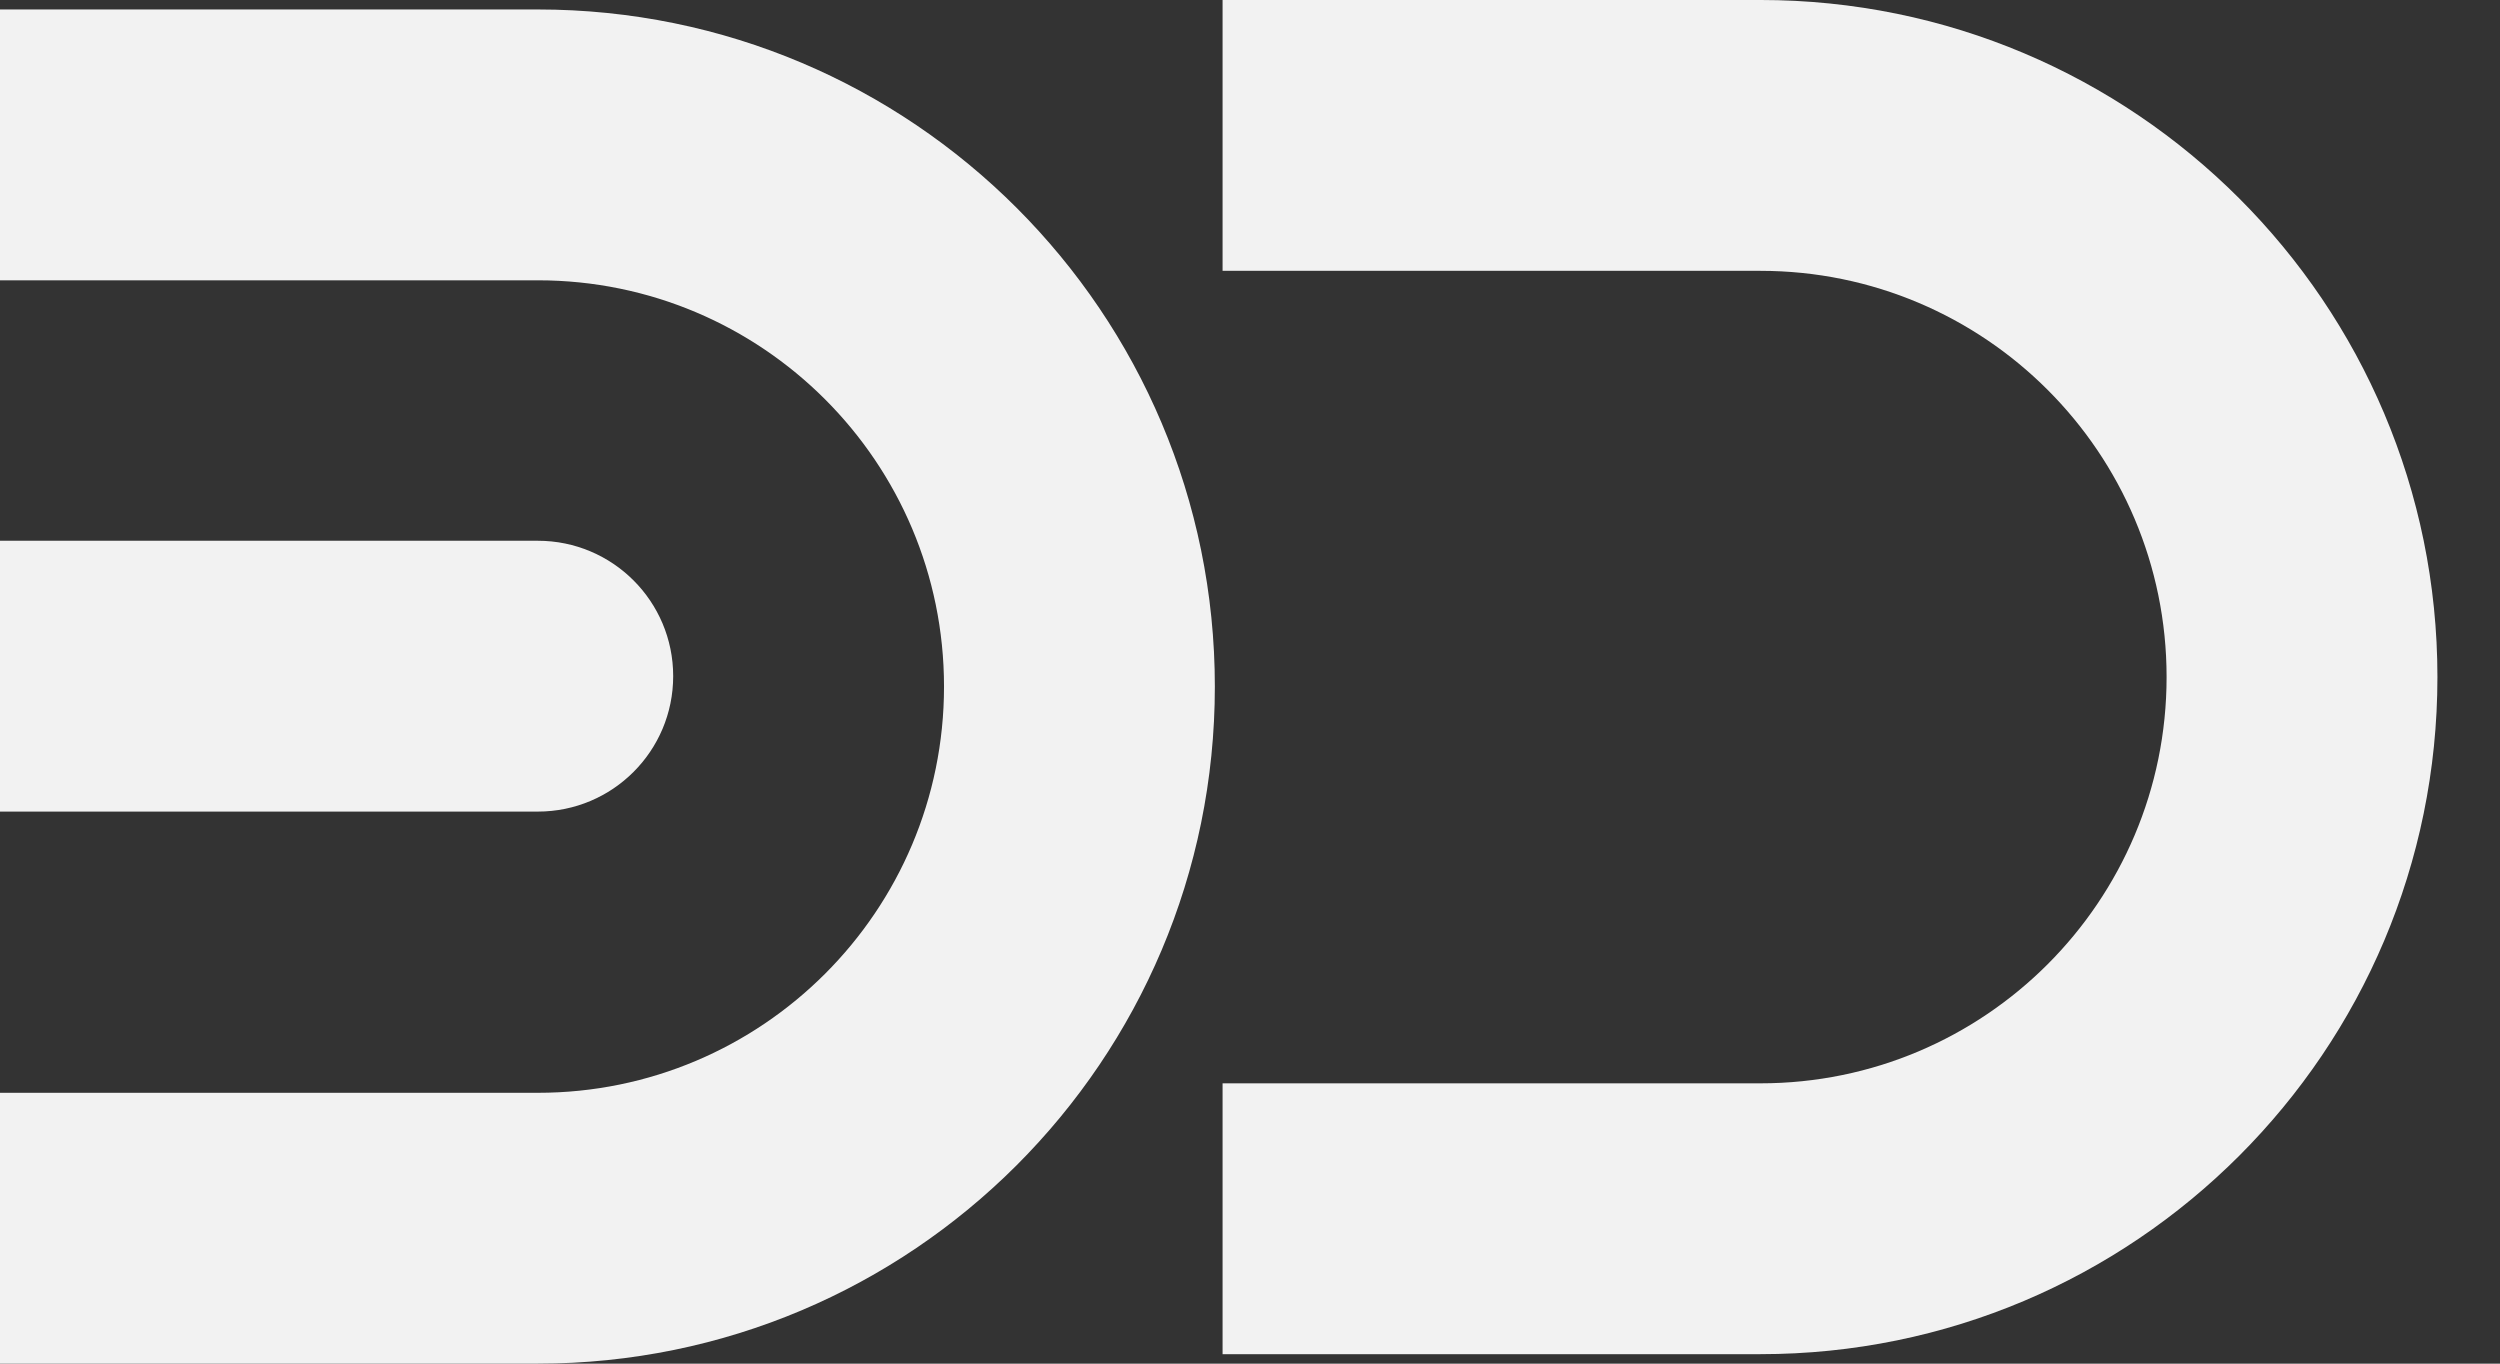
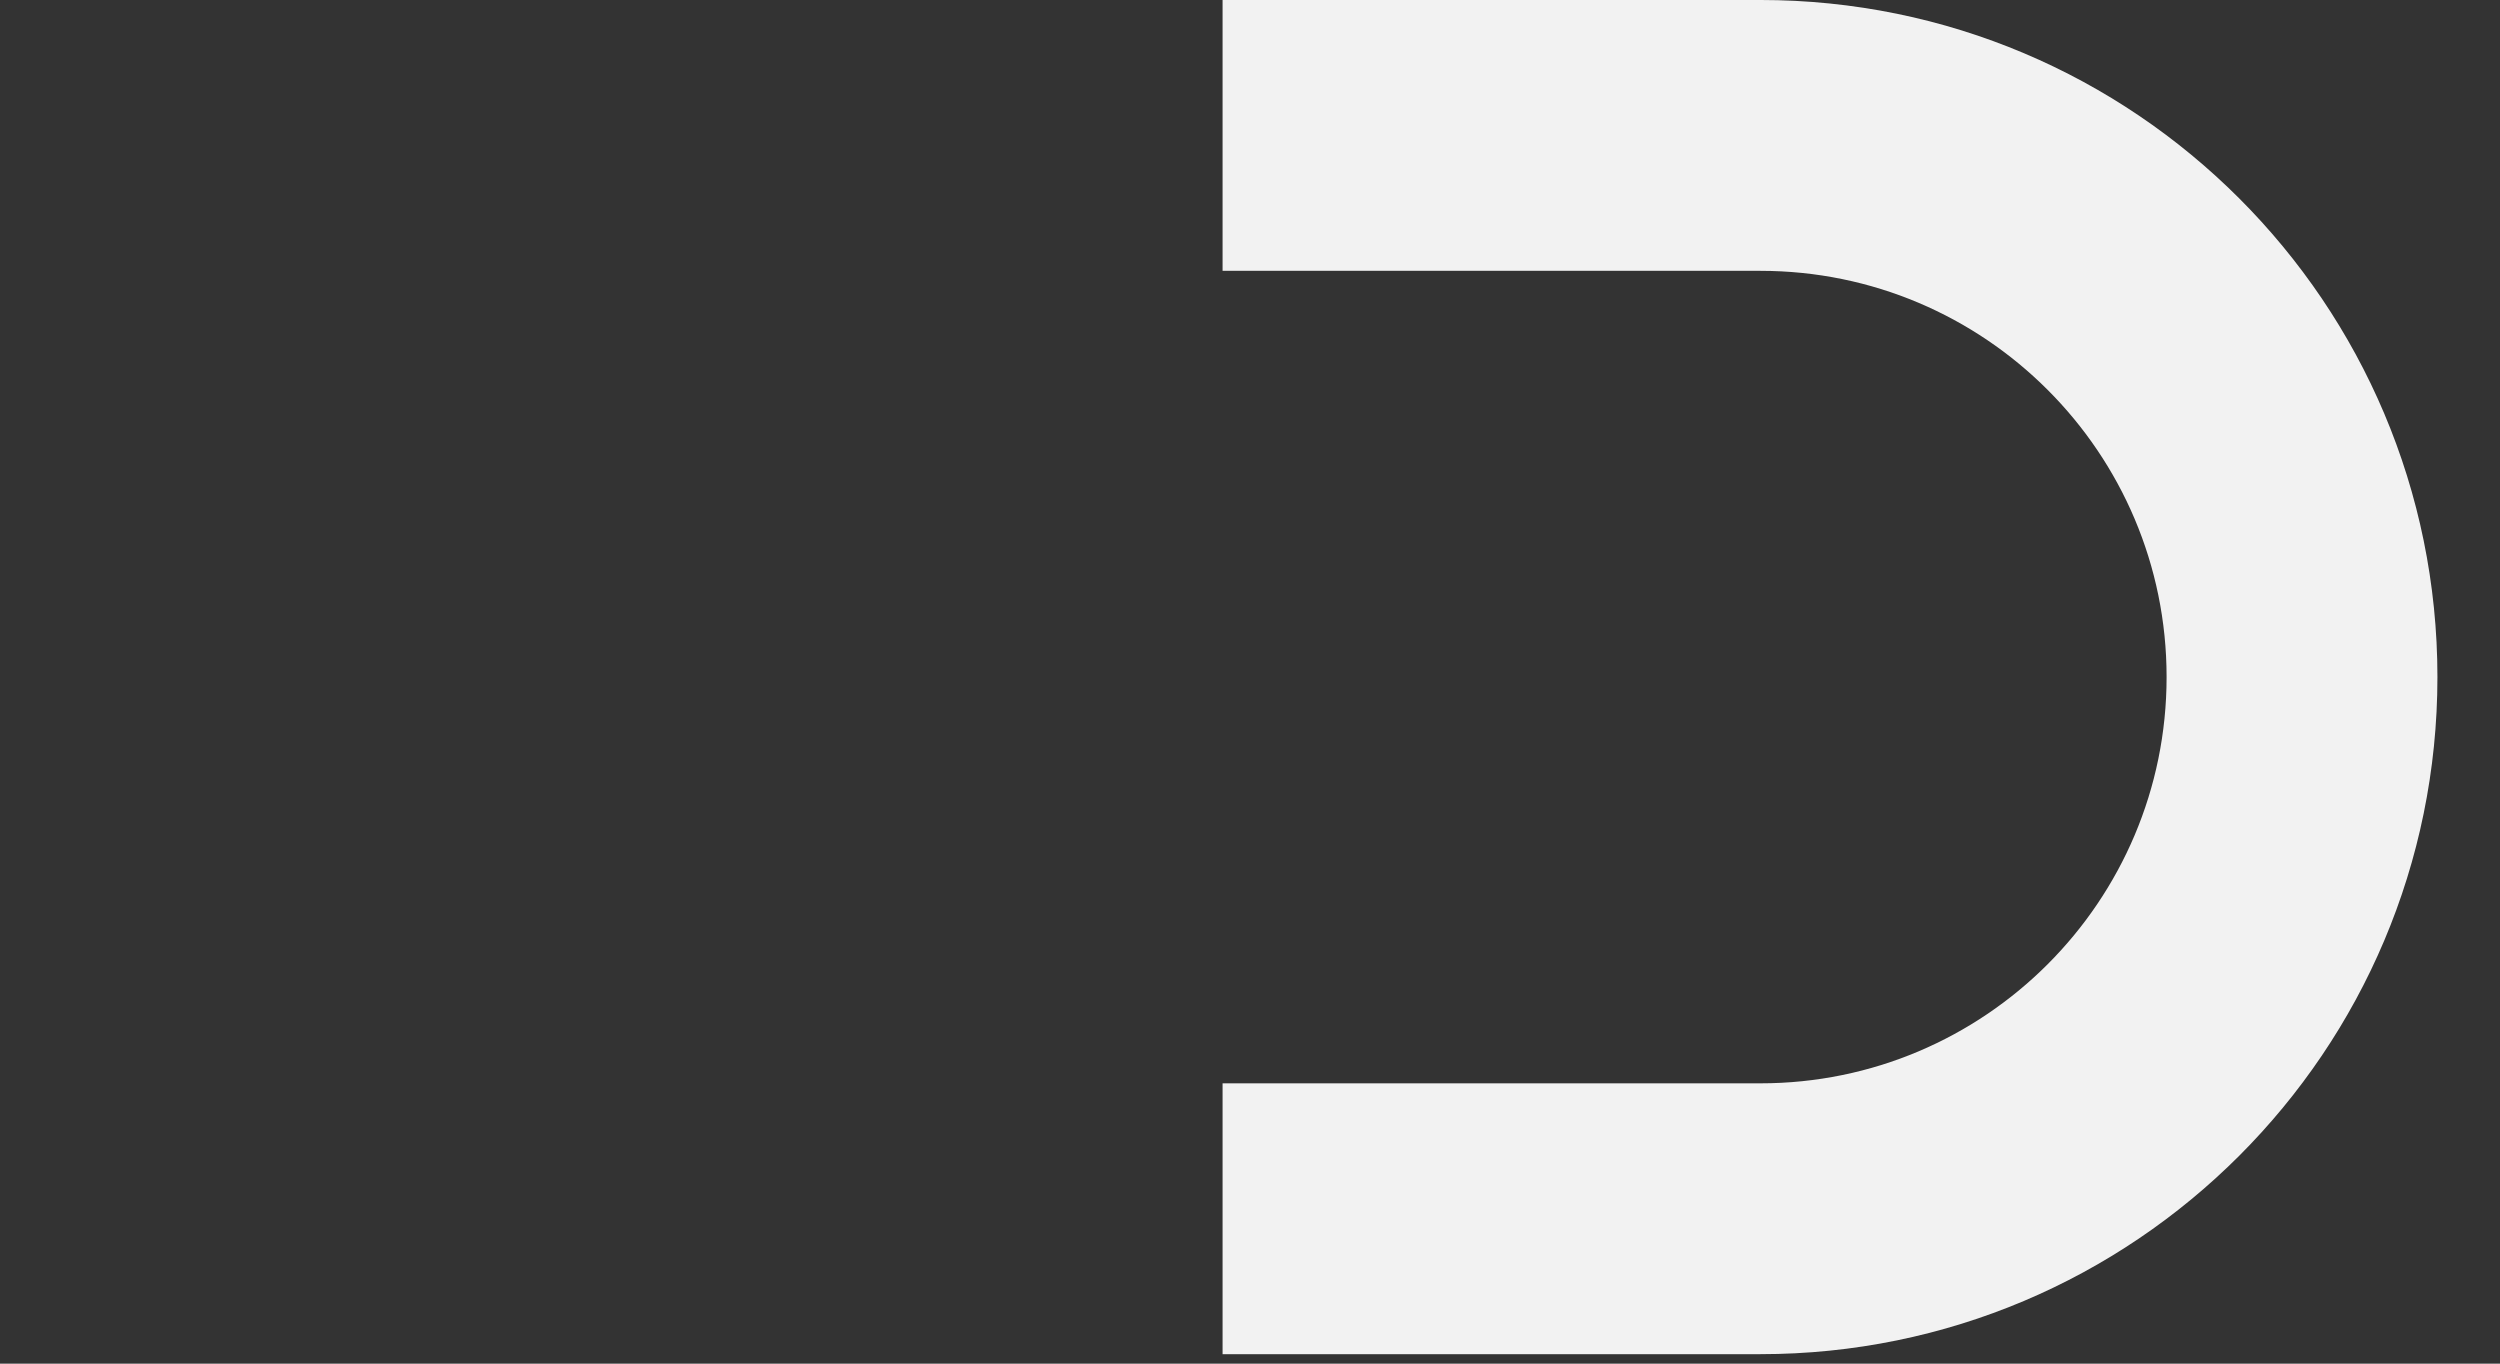
<svg xmlns="http://www.w3.org/2000/svg" width="33" height="18" viewBox="0 0 33 18" fill="none">
  <rect x="0" y="0" width="33" height="18" fill="#333333" stroke="none" />
-   <path fill-rule="evenodd" clip-rule="evenodd" d="M-3.52859e-05 10.713L7.099 10.713C8.086 10.713 8.886 9.913 8.886 8.925C8.886 7.938 8.086 7.138 7.099 7.138L-3.49734e-05 7.138L-3.52859e-05 10.713Z" fill="#F2F2F2" />
  <path fill-rule="evenodd" clip-rule="evenodd" d="M16.138 17.875L23.237 17.875C28.173 17.875 32.174 13.874 32.174 8.937C32.174 4.001 28.173 -8.99952e-05 23.237 -9.04267e-05L16.138 -9.10473e-05L16.138 3.575L23.237 3.575C26.198 3.575 28.599 5.976 28.599 8.937C28.599 11.898 26.198 14.3 23.237 14.3L16.138 14.3L16.138 17.875Z" fill="#F2F2F2" />
-   <path fill-rule="evenodd" clip-rule="evenodd" d="M-3.43323e-05 18L7.099 18C12.035 18 16.036 13.999 16.036 9.063C16.036 4.126 12.035 0.125 7.099 0.125L-3.27696e-05 0.125L-3.30822e-05 3.7L7.099 3.7C10.06 3.7 12.461 6.101 12.461 9.063C12.461 12.024 10.06 14.425 7.099 14.425L-3.40197e-05 14.425L-3.43323e-05 18Z" fill="#F2F2F2" />
</svg>